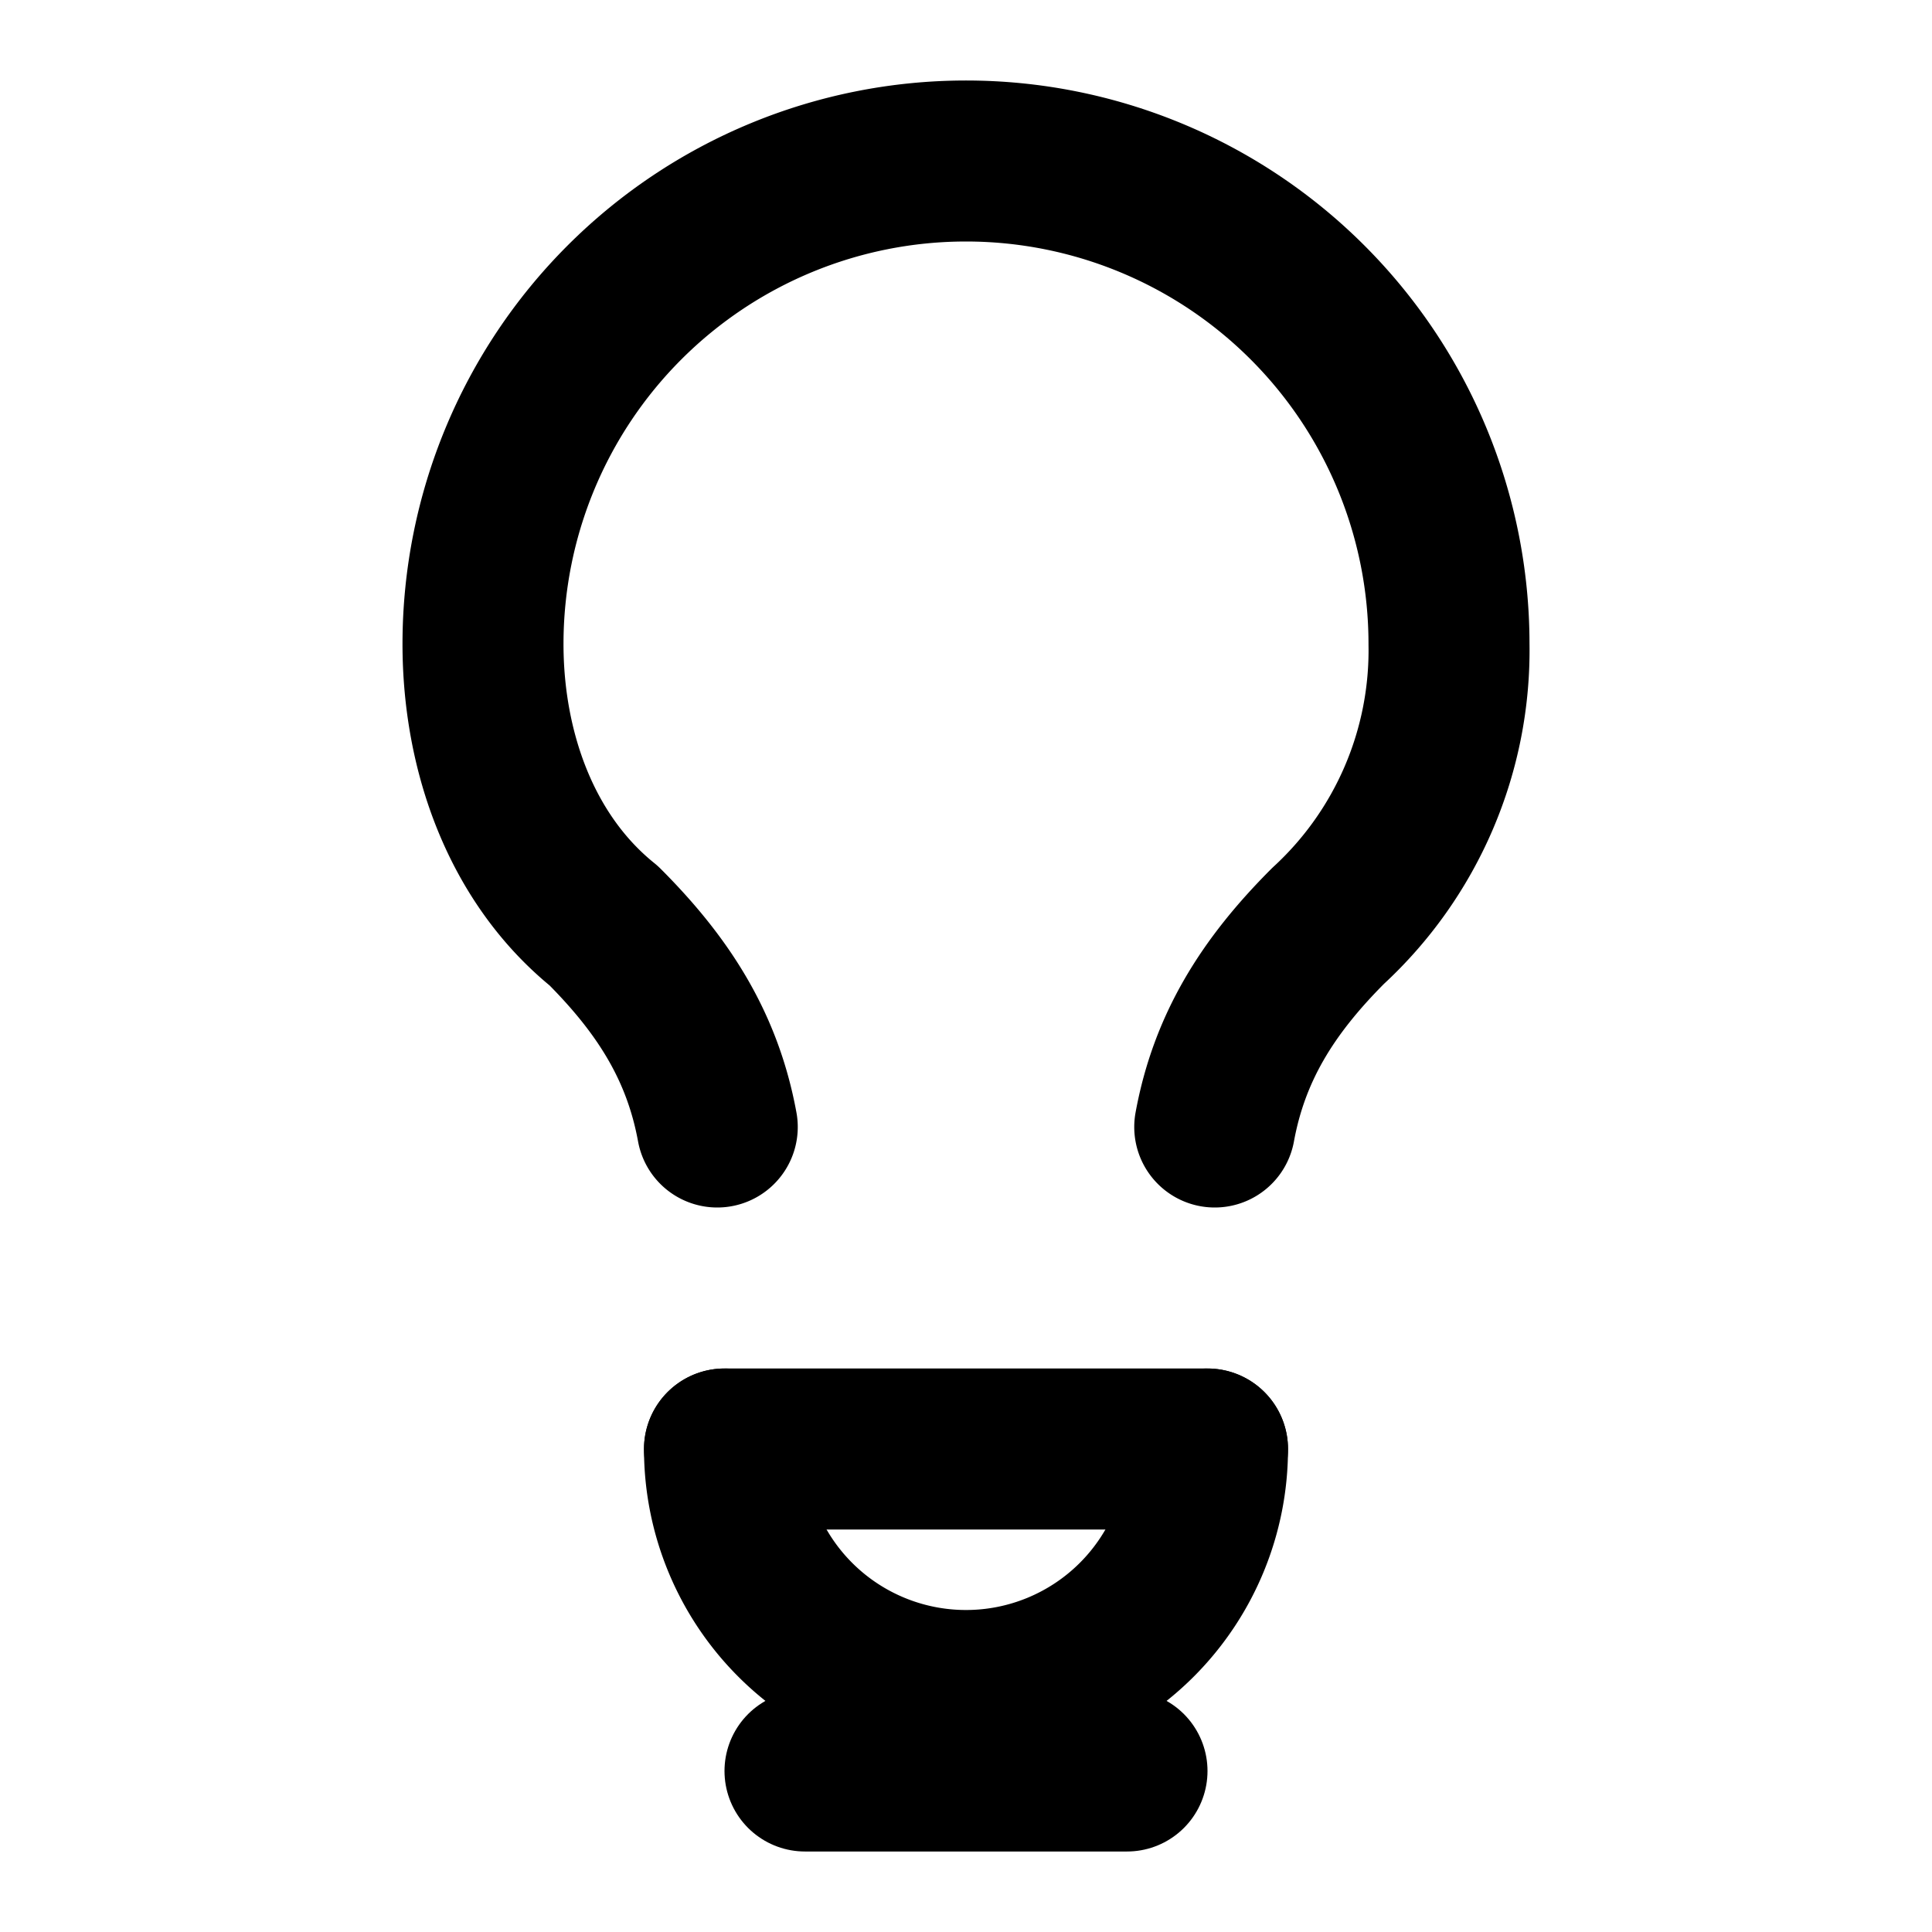
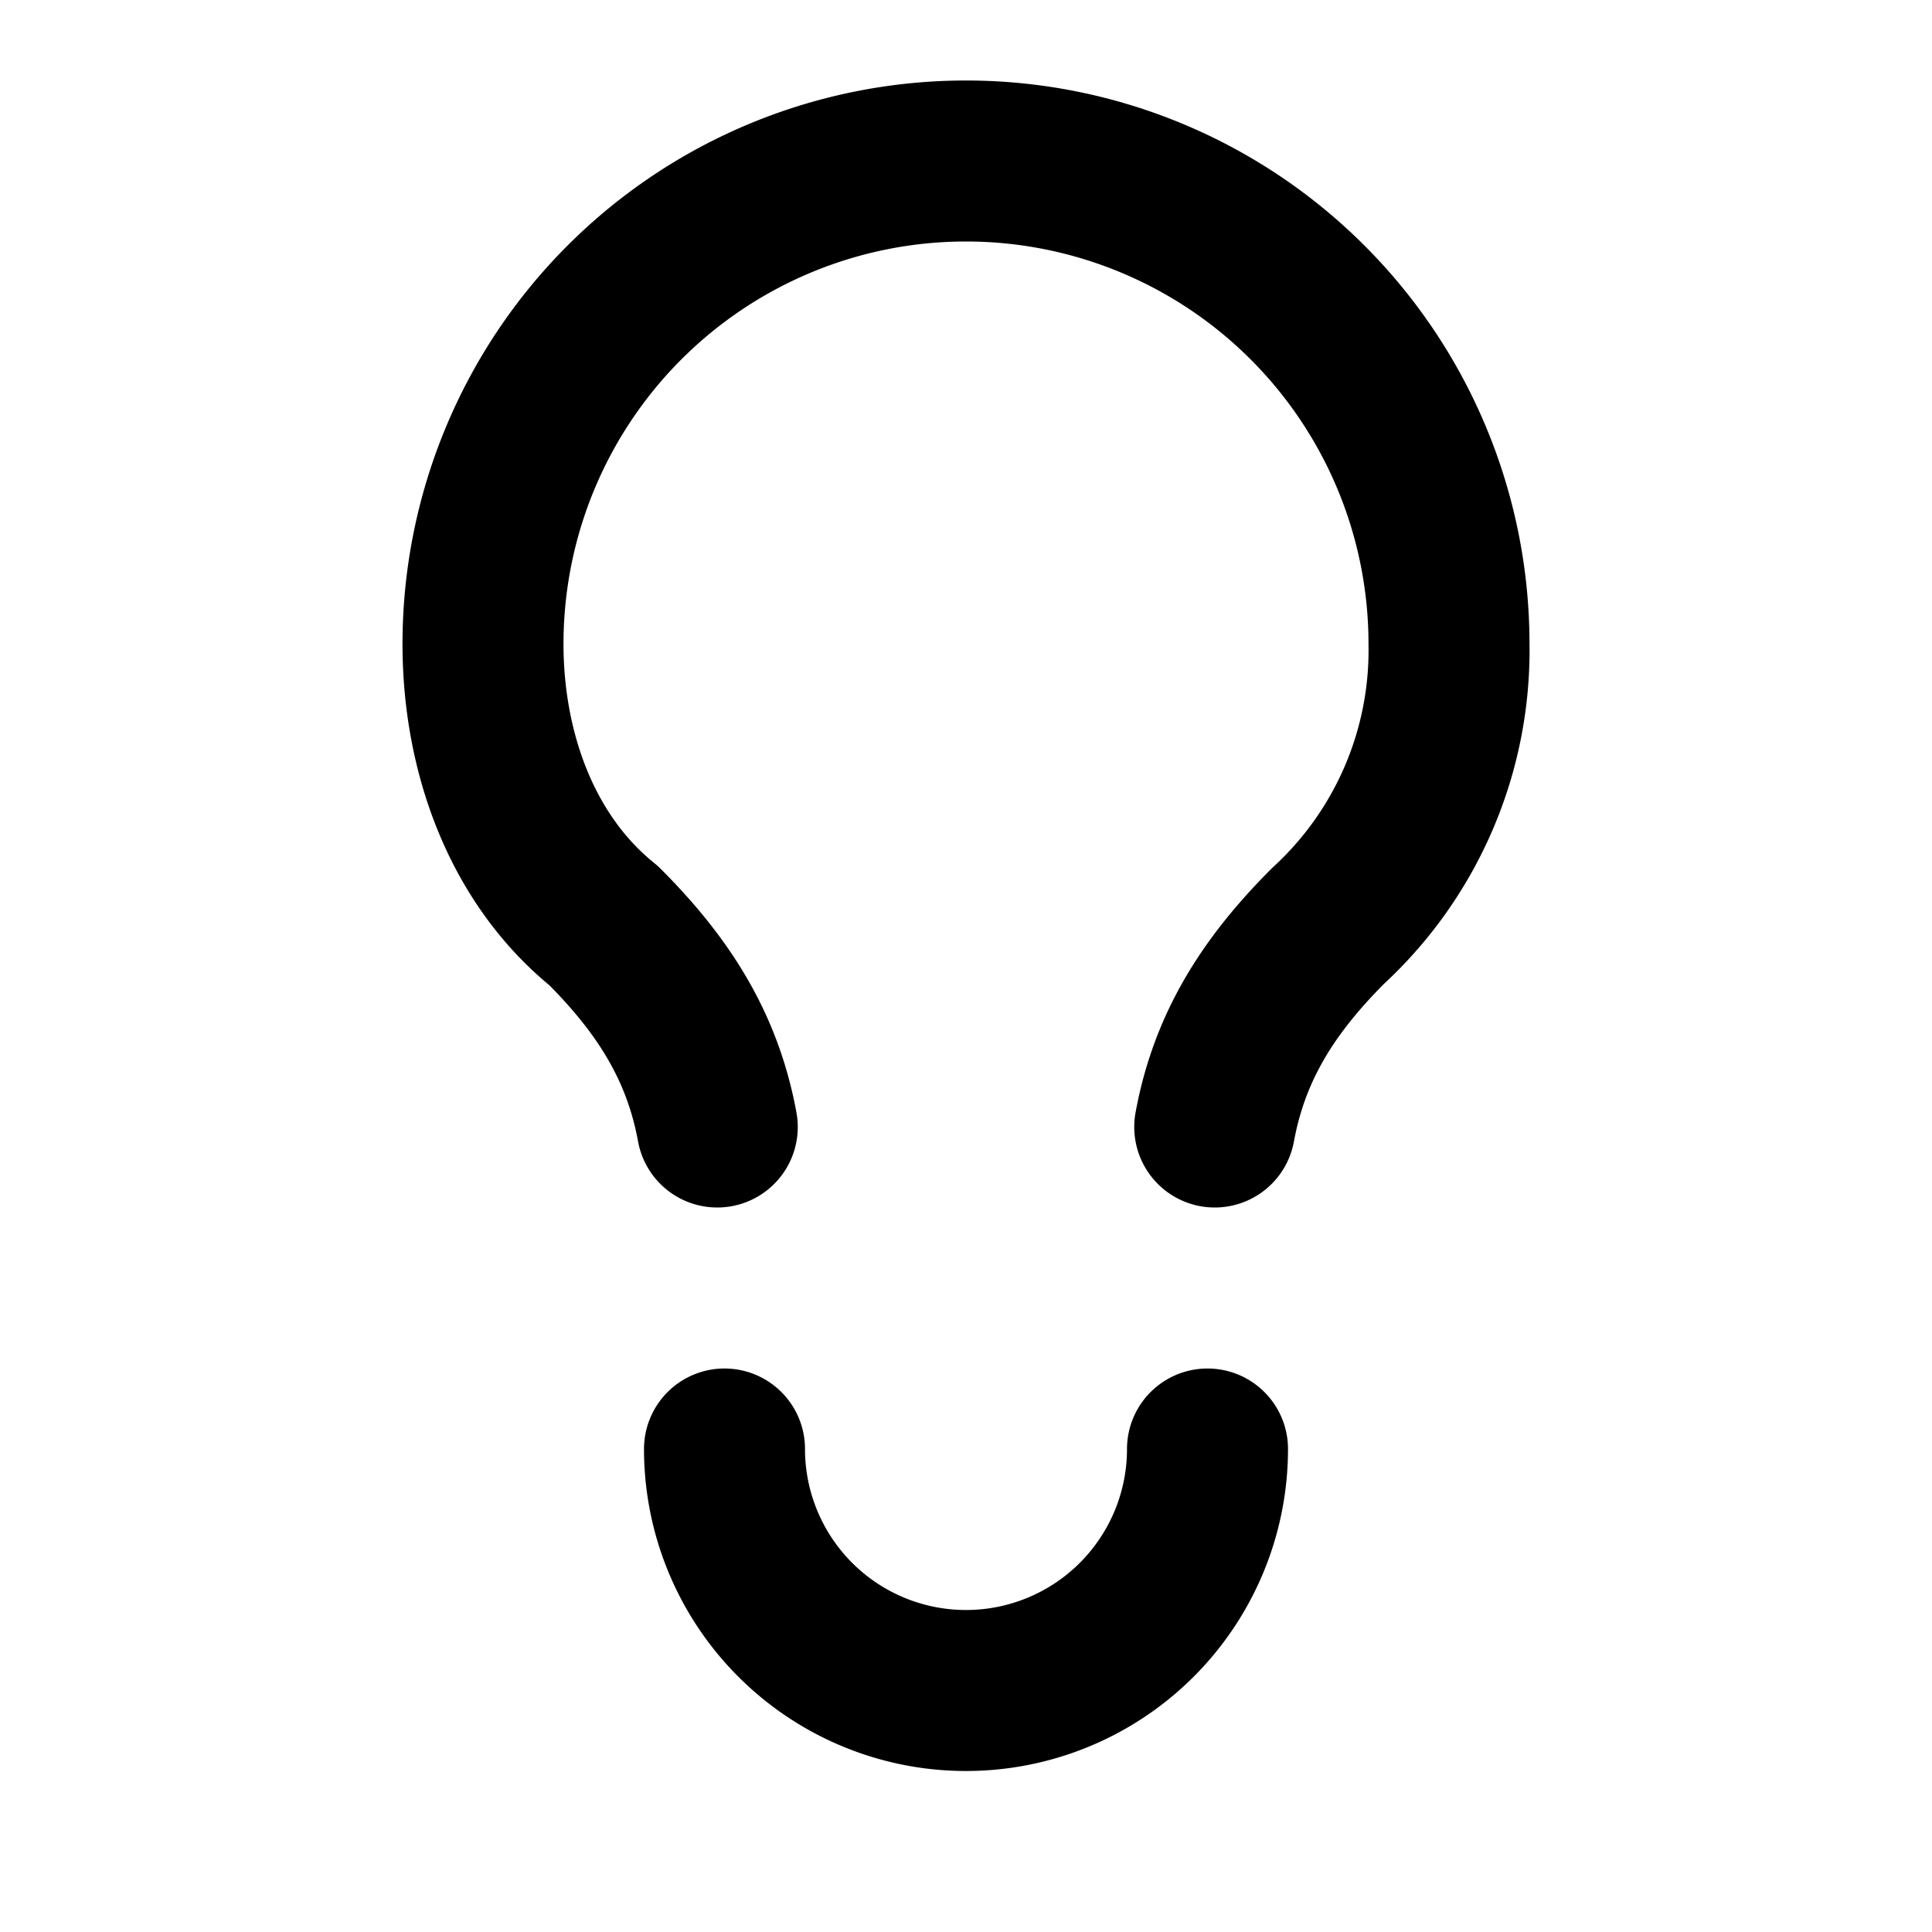
<svg xmlns="http://www.w3.org/2000/svg" viewBox="0 0 24 24" fill="none" stroke="#000000" stroke-width="2" stroke-linecap="round" stroke-linejoin="round">
-   <path d="M9 18h6" />
-   <path d="M10 22h4" />
  <path d="M15.09 14c.18-.98.65-1.74 1.41-2.5A4.65 4.65 0 0 0 18 8a6 6 0 0 0-12 0c0 1.33.47 2.67 1.5 3.5.76.76 1.23 1.52 1.41 2.5" />
  <path d="M9 18a3 3 0 0 0 6 0" />
</svg>